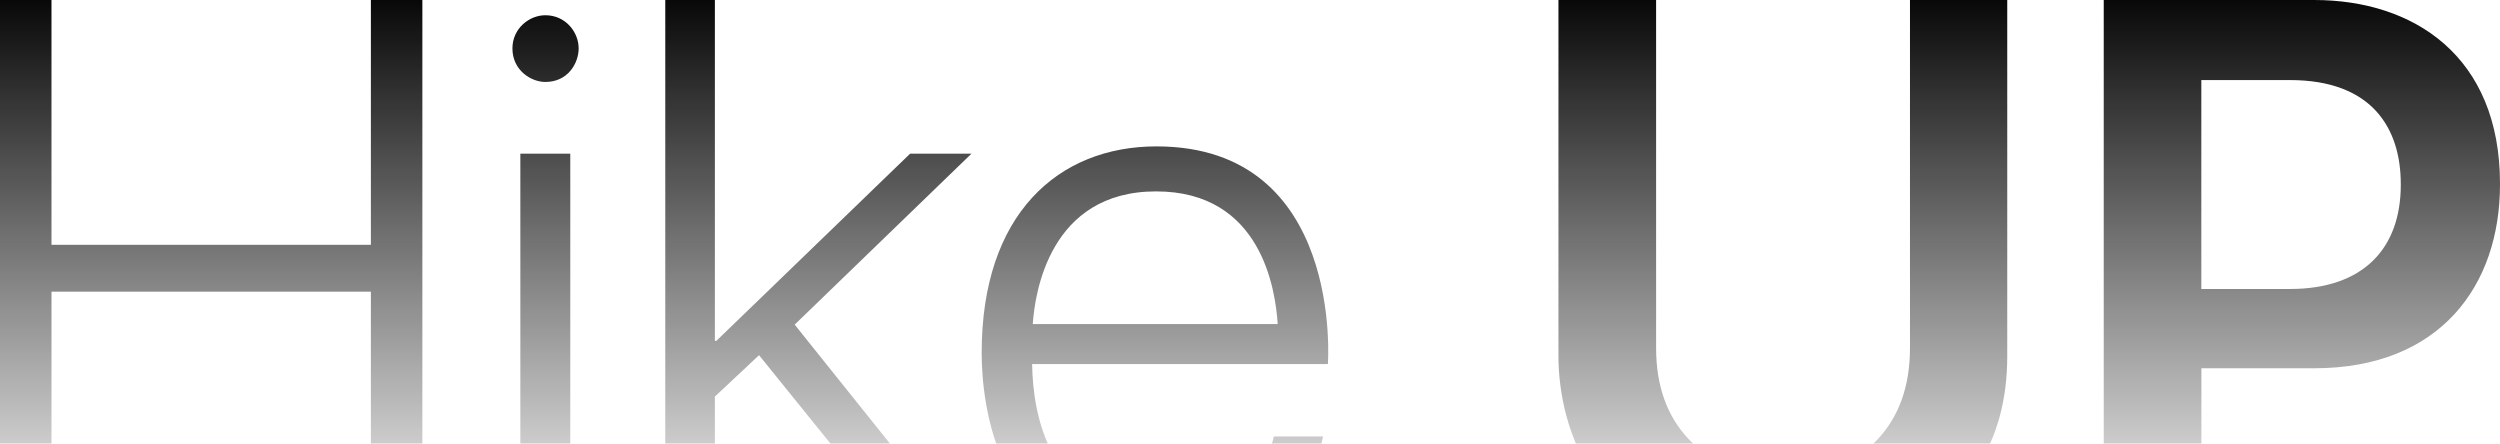
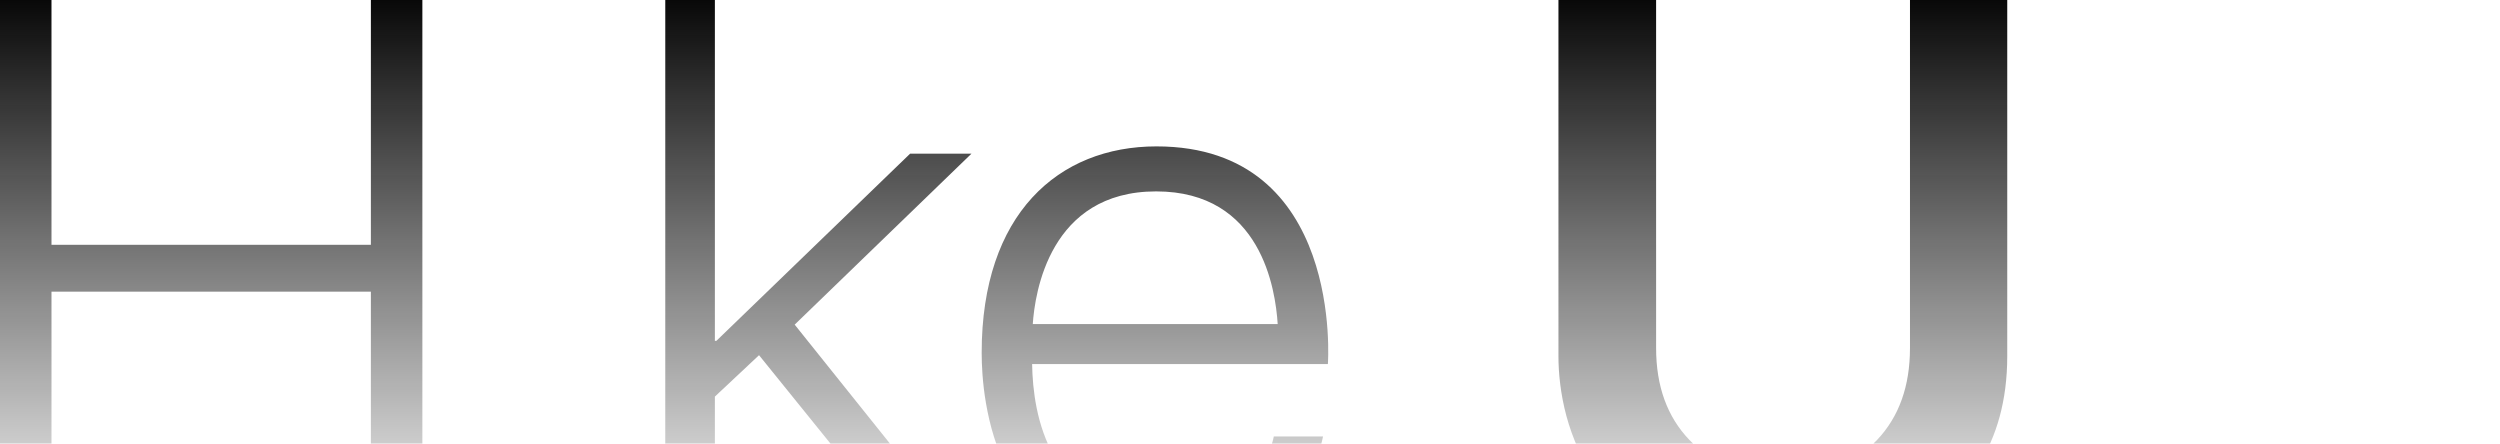
<svg xmlns="http://www.w3.org/2000/svg" width="947" height="168" viewBox="0 0 947 168" fill="none">
  <path d="M140.489 92.719H19.504V0H0V208.382H19.504V110.485H140.489V208.382H159.994V0H140.489V92.719Z" fill="url(#paint0_linear_2085_1293)" />
-   <path d="M206.577 5.773C200.502 5.773 194.108 10.754 194.108 18.336C194.108 26.711 201.24 31.047 206.577 31.047C215.235 31.047 219.195 23.812 219.195 18.336C219.195 12.216 214.3 5.773 206.577 5.773Z" fill="url(#paint1_linear_2085_1293)" />
-   <path d="M216.022 58.203H197.108V208.407H216.022V58.203Z" fill="url(#paint2_linear_2085_1293)" />
  <path d="M367.998 58.203H344.755L271.362 129.118H270.796V0H252.005V208.382H270.796V150.229L287.521 134.544L347.19 208.382H369.424L301.024 122.973L367.998 58.203Z" fill="url(#paint3_linear_2085_1293)" />
  <path d="M438.095 55.453C400.857 55.453 371.859 81.098 371.859 133.578V133.727C371.859 150.427 376.065 211.133 439.669 211.133C493.213 211.133 501.158 165.368 501.158 165.343H482.514C482.514 165.343 477.866 194.086 440.087 194.086C397.045 194.086 391.24 156.77 390.97 137.914H503.002C503.002 137.914 509.225 55.453 438.07 55.453H438.095ZM437.947 72.5C477.866 72.5 483.154 109.766 483.99 122.75H391.216C392.003 111.055 397.537 72.5 437.947 72.5Z" fill="url(#paint4_linear_2085_1293)" />
  <path d="M723.501 131.843C723.501 146.289 719.344 157.885 711.031 166.656C702.718 175.403 690.863 179.789 675.491 179.789C660.118 179.789 648.337 175.403 639.95 166.656C631.538 157.885 627.333 146.289 627.333 131.843V0H590.341V134.891C590.341 159.991 602.245 212 675.491 212C693.716 212 760.345 203.551 760.345 134.891V0H723.501V131.843Z" fill="url(#paint5_linear_2085_1293)" />
-   <path d="M876.608 0H796.894V208.382H833.885V139.5H876.608C924.471 139.5 947 108.007 947 69.899V69.601C947 21.235 914.263 0 876.608 0ZM909.418 70.047C909.418 94.057 895.276 109.469 867.409 109.469H833.861V30.328H867.409C898.498 30.328 909.418 48.54 909.418 69.75V70.047Z" fill="url(#paint6_linear_2085_1293)" />
  <defs>
    <linearGradient id="paint0_linear_2085_1293" x1="473.5" y1="0" x2="473.5" y2="212" gradientUnits="userSpaceOnUse">
      <stop stop-color="#080808" />
      <stop offset="1" stop-color="#080808" stop-opacity="0" />
    </linearGradient>
    <linearGradient id="paint1_linear_2085_1293" x1="473.5" y1="0" x2="473.5" y2="212" gradientUnits="userSpaceOnUse">
      <stop stop-color="#080808" />
      <stop offset="1" stop-color="#080808" stop-opacity="0" />
    </linearGradient>
    <linearGradient id="paint2_linear_2085_1293" x1="473.5" y1="0" x2="473.5" y2="212" gradientUnits="userSpaceOnUse">
      <stop stop-color="#080808" />
      <stop offset="1" stop-color="#080808" stop-opacity="0" />
    </linearGradient>
    <linearGradient id="paint3_linear_2085_1293" x1="473.5" y1="0" x2="473.5" y2="212" gradientUnits="userSpaceOnUse">
      <stop stop-color="#080808" />
      <stop offset="1" stop-color="#080808" stop-opacity="0" />
    </linearGradient>
    <linearGradient id="paint4_linear_2085_1293" x1="473.5" y1="0" x2="473.5" y2="212" gradientUnits="userSpaceOnUse">
      <stop stop-color="#080808" />
      <stop offset="1" stop-color="#080808" stop-opacity="0" />
    </linearGradient>
    <linearGradient id="paint5_linear_2085_1293" x1="473.5" y1="0" x2="473.5" y2="212" gradientUnits="userSpaceOnUse">
      <stop stop-color="#080808" />
      <stop offset="1" stop-color="#080808" stop-opacity="0" />
    </linearGradient>
    <linearGradient id="paint6_linear_2085_1293" x1="473.5" y1="0" x2="473.5" y2="212" gradientUnits="userSpaceOnUse">
      <stop stop-color="#080808" />
      <stop offset="1" stop-color="#080808" stop-opacity="0" />
    </linearGradient>
  </defs>
</svg>